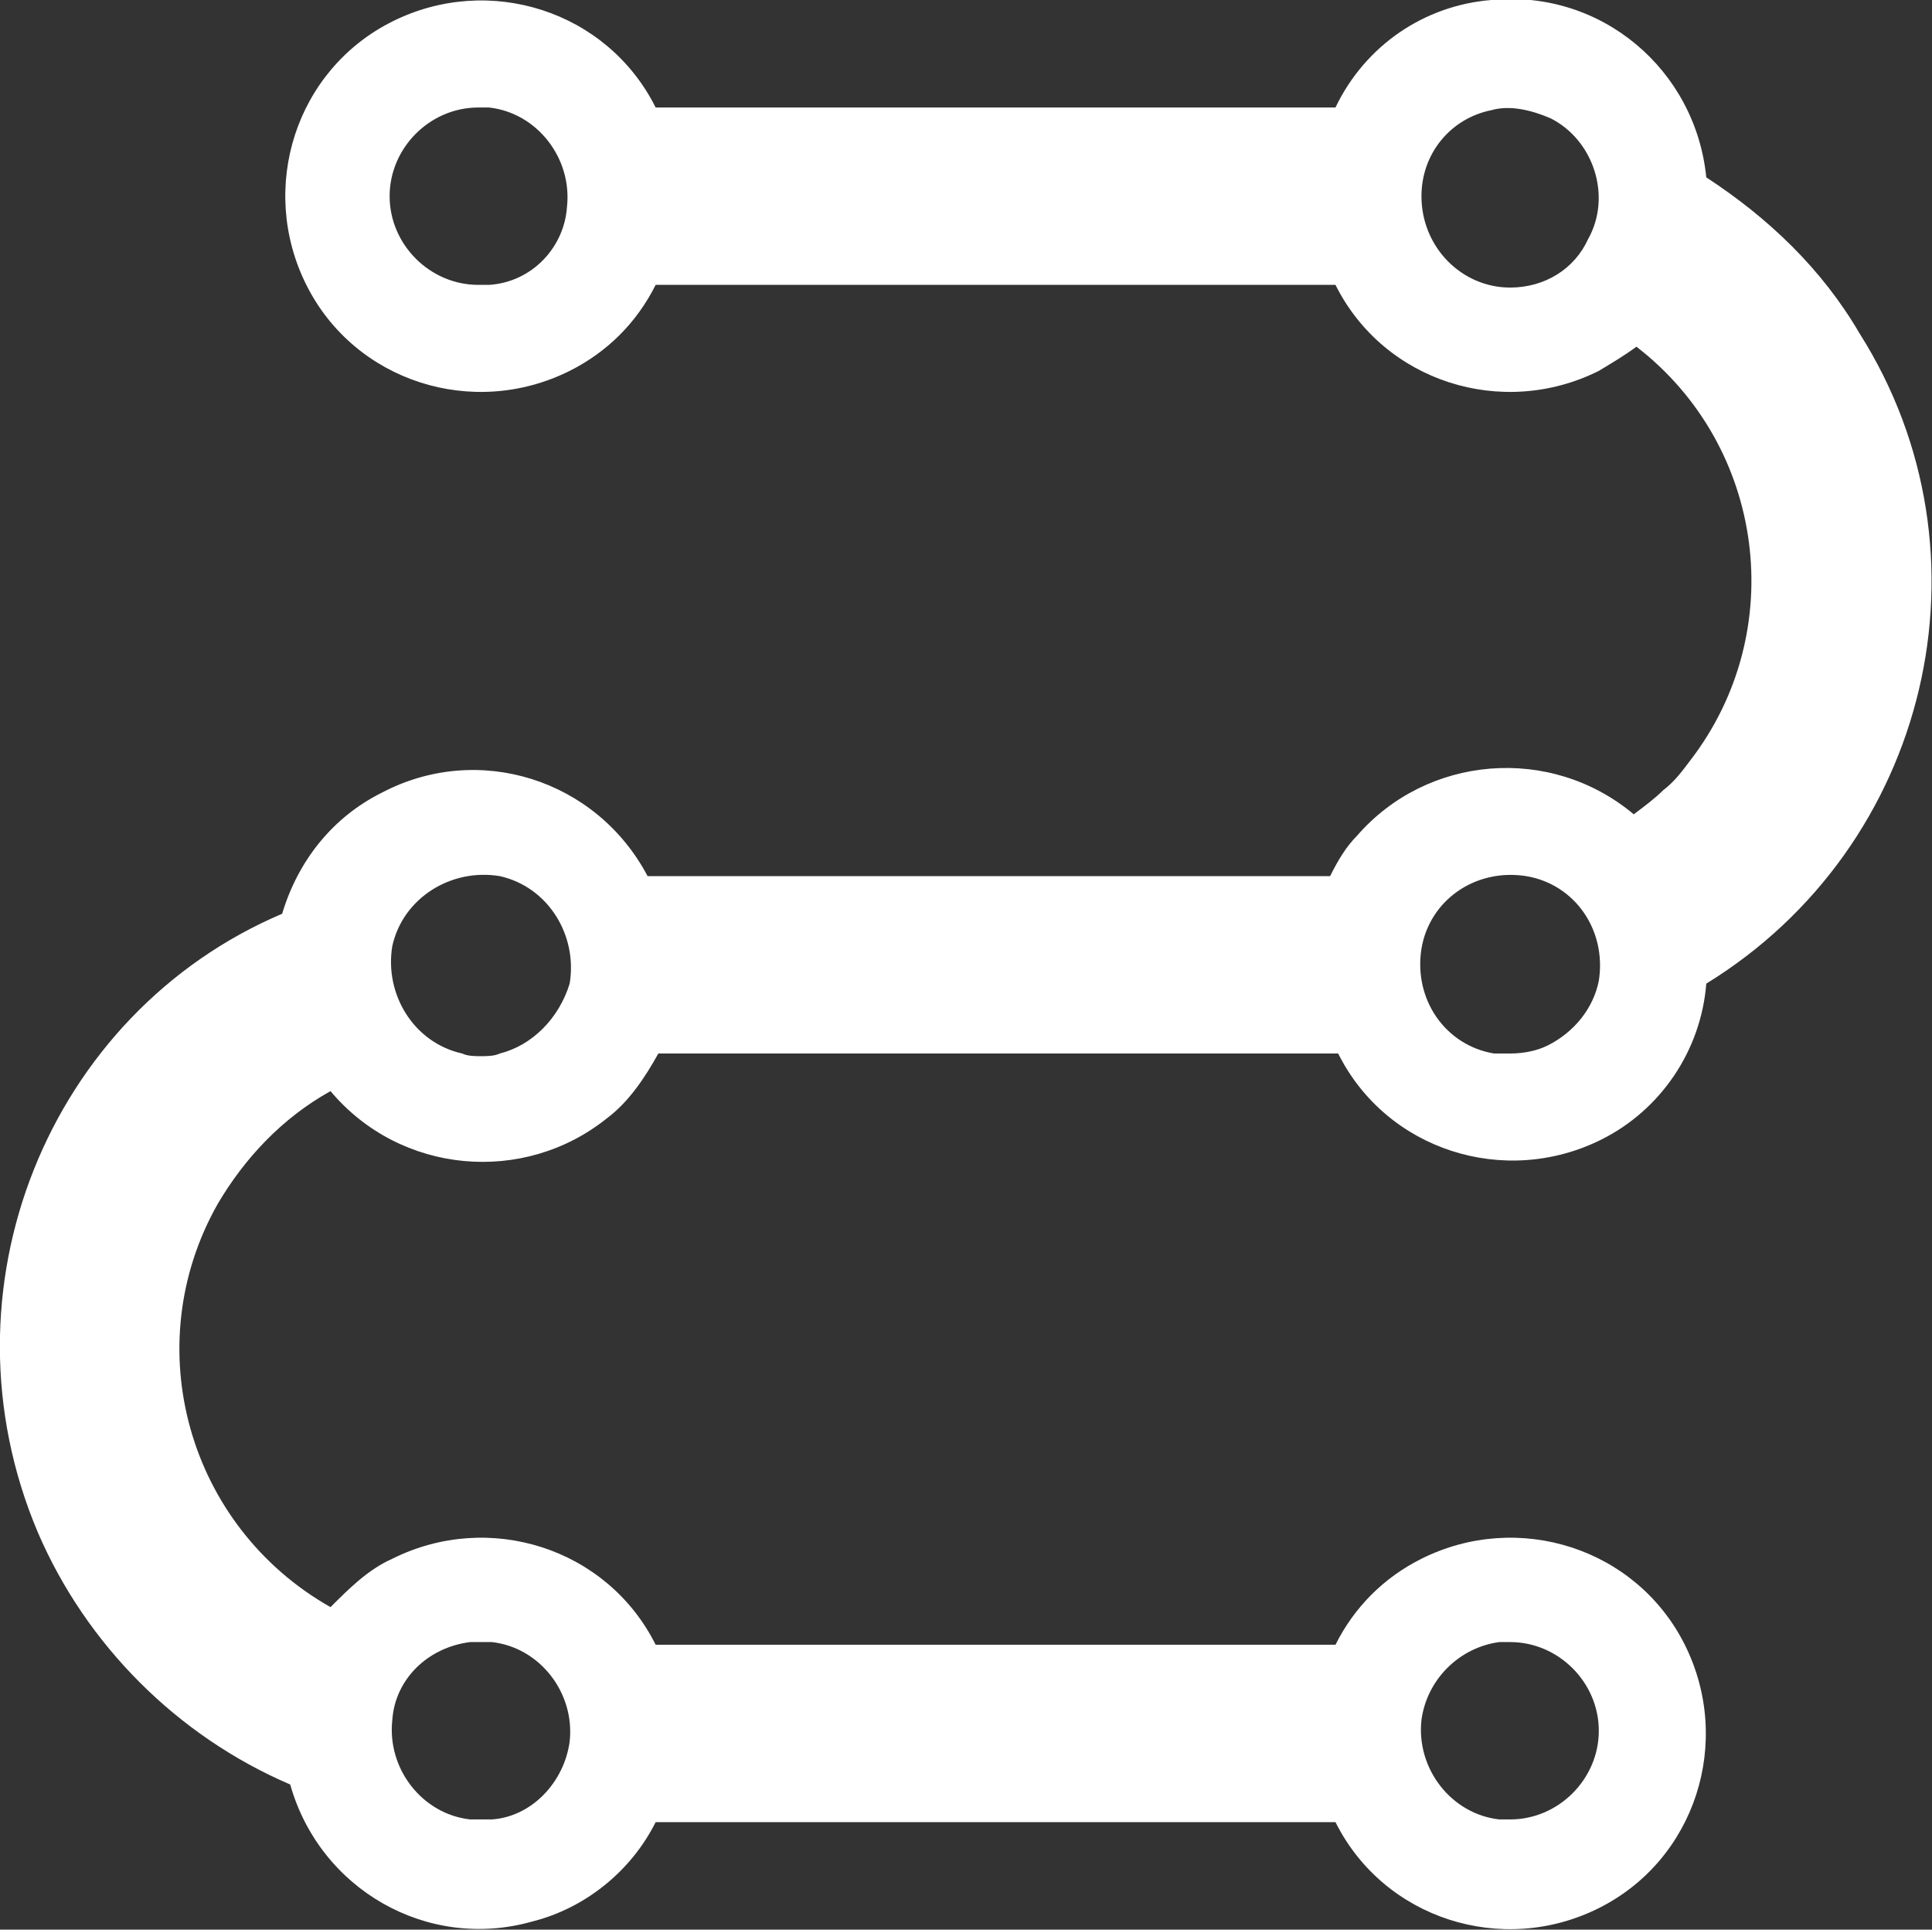
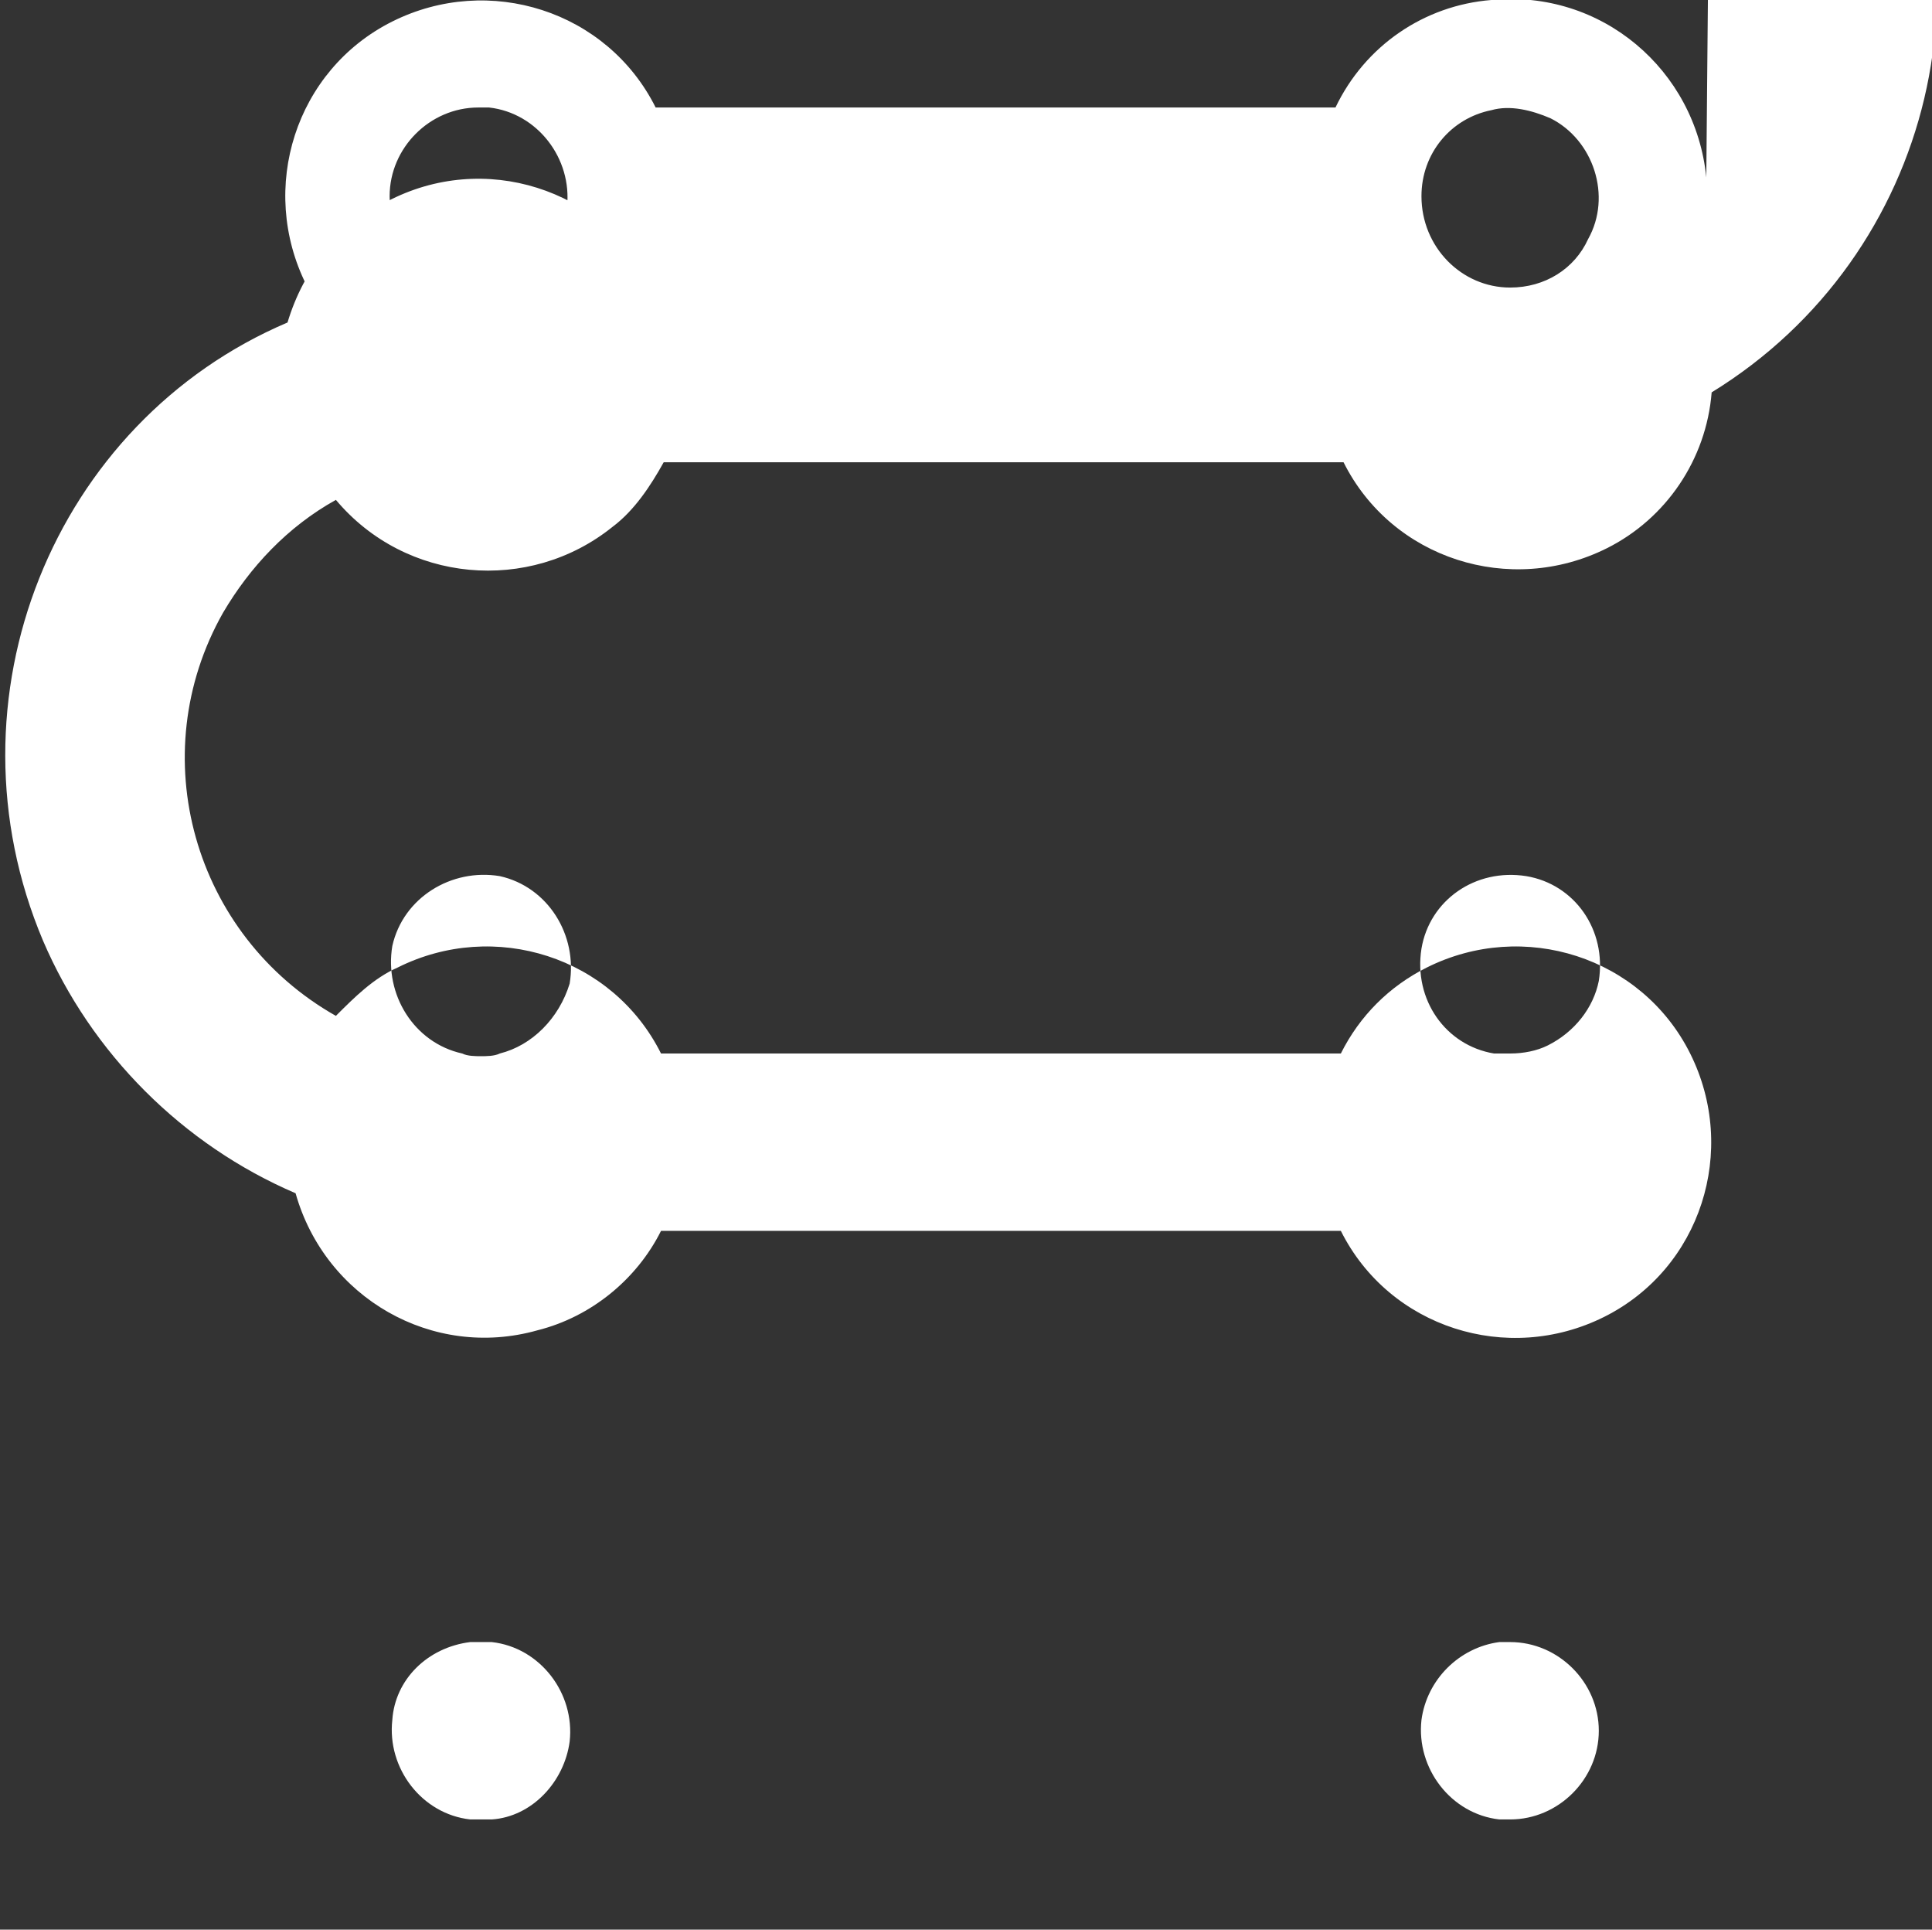
<svg xmlns="http://www.w3.org/2000/svg" enable-background="new 0 0 71.9 71.8" viewBox="0 0 71.9 71.8">
  <rect x="0" y="0" width="71.9" height="71.8" fill="#333333" stroke="none" />
-   <path d="m57.6 38.9c-.4.2-.9.3-1.4.3-.2 0-.4 0-.6 0-1.8-.3-3-2-2.7-3.9.3-1.8 2-3 3.9-2.7 1.8.3 3 2 2.7 3.9-.2 1-.9 1.9-1.9 2.4zm-39 .3c-.2.1-.5.1-.7.1s-.5 0-.7-.1c-1.8-.4-2.9-2.2-2.6-4 .4-1.8 2.2-2.9 4-2.6 1.8.4 2.9 2.2 2.6 4-.4 1.3-1.4 2.3-2.6 2.6zm-1.1 21.9h.4.4c1.8.2 3.1 1.9 2.9 3.7-.2 1.5-1.4 2.8-2.9 2.9-.1 0-.3 0-.4 0s-.3 0-.4 0c-1.8-.2-3.1-1.9-2.9-3.7.1-1.5 1.3-2.7 2.9-2.9zm38.3 0h.4c1.8 0 3.3 1.5 3.3 3.3s-1.5 3.3-3.3 3.3c-.1 0-.3 0-.4 0-1.8-.2-3.1-1.9-2.9-3.7.2-1.5 1.4-2.7 2.9-2.9zm.4-50.4c-1.8 0-3.3-1.5-3.3-3.4 0-1.6 1.1-2.9 2.6-3.2.7-.2 1.5 0 2.2.3 1.6.8 2.3 2.9 1.4 4.5-.5 1.1-1.6 1.8-2.9 1.8zm-38-.1c-.1 0-.3 0-.4 0-1.8 0-3.3-1.5-3.3-3.3s1.5-3.3 3.3-3.3h.4c1.8.2 3.1 1.9 2.9 3.7-.1 1.5-1.3 2.8-2.9 2.9zm45.3-4c-.4-4-3.9-7-8-6.6-2.5.2-4.7 1.7-5.8 4h-25.3c-1.8-3.6-6.2-5-9.8-3.2s-5 6.2-3.2 9.8 6.2 5 9.8 3.2c1.4-.7 2.5-1.8 3.2-3.2h25.3c1.8 3.6 6.2 5 9.8 3.2.5-.3 1-.6 1.4-.9 4.8 3.7 5.7 10.6 2 15.4-.3.4-.6.8-1 1.1-.3.3-.7.6-1.1.9-3.1-2.6-7.7-2.2-10.3.8-.4.4-.7.9-1 1.5h-25.4c-1.9-3.6-6.3-5-9.9-3.1-1.8.9-3.1 2.5-3.7 4.5-8.7 3.7-12.9 14-9.1 23 1.8 4.2 5.2 7.6 9.4 9.4 1.1 3.9 5.1 6.2 9 5.1 2-.5 3.7-1.9 4.6-3.7h25.3c1.8 3.6 6.2 5 9.8 3.2s5-6.2 3.2-9.8-6.2-5-9.8-3.2c-1.4.7-2.5 1.8-3.2 3.2h-25.3c-1.8-3.6-6.2-5-9.8-3.2-.9.4-1.6 1.1-2.3 1.8-5.3-3-7.2-9.7-4.2-15 1-1.7 2.4-3.2 4.2-4.2 2.6 3.1 7.2 3.5 10.3 1 .8-.6 1.4-1.5 1.9-2.4h25.3c1.8 3.6 6.2 5 9.8 3.2 2.2-1.1 3.7-3.3 3.9-5.8 8.3-5.1 10.9-16 5.7-24.2-1.4-2.4-3.4-4.3-5.7-5.8z" fill="#fff" />
+   <path d="m57.6 38.9c-.4.2-.9.3-1.4.3-.2 0-.4 0-.6 0-1.8-.3-3-2-2.7-3.9.3-1.8 2-3 3.9-2.7 1.8.3 3 2 2.7 3.9-.2 1-.9 1.9-1.9 2.4zm-39 .3c-.2.1-.5.1-.7.1s-.5 0-.7-.1c-1.8-.4-2.9-2.2-2.6-4 .4-1.8 2.2-2.9 4-2.6 1.8.4 2.9 2.2 2.6 4-.4 1.3-1.4 2.3-2.6 2.6zm-1.1 21.9h.4.4c1.8.2 3.1 1.9 2.9 3.7-.2 1.5-1.4 2.8-2.9 2.9-.1 0-.3 0-.4 0s-.3 0-.4 0c-1.8-.2-3.1-1.9-2.9-3.7.1-1.5 1.3-2.7 2.9-2.9zm38.3 0h.4c1.8 0 3.3 1.5 3.3 3.3s-1.5 3.3-3.3 3.3c-.1 0-.3 0-.4 0-1.8-.2-3.1-1.9-2.9-3.7.2-1.5 1.4-2.7 2.9-2.9zm.4-50.4c-1.8 0-3.3-1.5-3.3-3.4 0-1.6 1.1-2.9 2.6-3.2.7-.2 1.5 0 2.2.3 1.6.8 2.3 2.9 1.4 4.5-.5 1.1-1.6 1.8-2.9 1.8zm-38-.1c-.1 0-.3 0-.4 0-1.8 0-3.3-1.5-3.3-3.3s1.5-3.3 3.3-3.3h.4c1.8.2 3.1 1.9 2.9 3.7-.1 1.5-1.3 2.8-2.9 2.9zm45.3-4c-.4-4-3.9-7-8-6.6-2.5.2-4.7 1.7-5.8 4h-25.3c-1.8-3.6-6.2-5-9.8-3.2s-5 6.2-3.2 9.8 6.2 5 9.8 3.2c1.4-.7 2.5-1.8 3.2-3.2h25.3h-25.4c-1.9-3.6-6.3-5-9.9-3.1-1.8.9-3.1 2.5-3.7 4.5-8.7 3.7-12.9 14-9.1 23 1.8 4.2 5.2 7.6 9.4 9.4 1.1 3.9 5.1 6.2 9 5.1 2-.5 3.7-1.9 4.6-3.7h25.3c1.8 3.6 6.2 5 9.8 3.2s5-6.2 3.2-9.8-6.2-5-9.8-3.2c-1.4.7-2.5 1.8-3.2 3.2h-25.3c-1.8-3.6-6.2-5-9.8-3.2-.9.4-1.6 1.1-2.3 1.8-5.3-3-7.2-9.7-4.2-15 1-1.7 2.4-3.2 4.2-4.2 2.6 3.1 7.2 3.5 10.3 1 .8-.6 1.4-1.5 1.9-2.4h25.3c1.8 3.6 6.2 5 9.8 3.2 2.2-1.1 3.7-3.3 3.9-5.8 8.3-5.1 10.9-16 5.7-24.2-1.4-2.4-3.4-4.3-5.7-5.8z" fill="#fff" />
</svg>